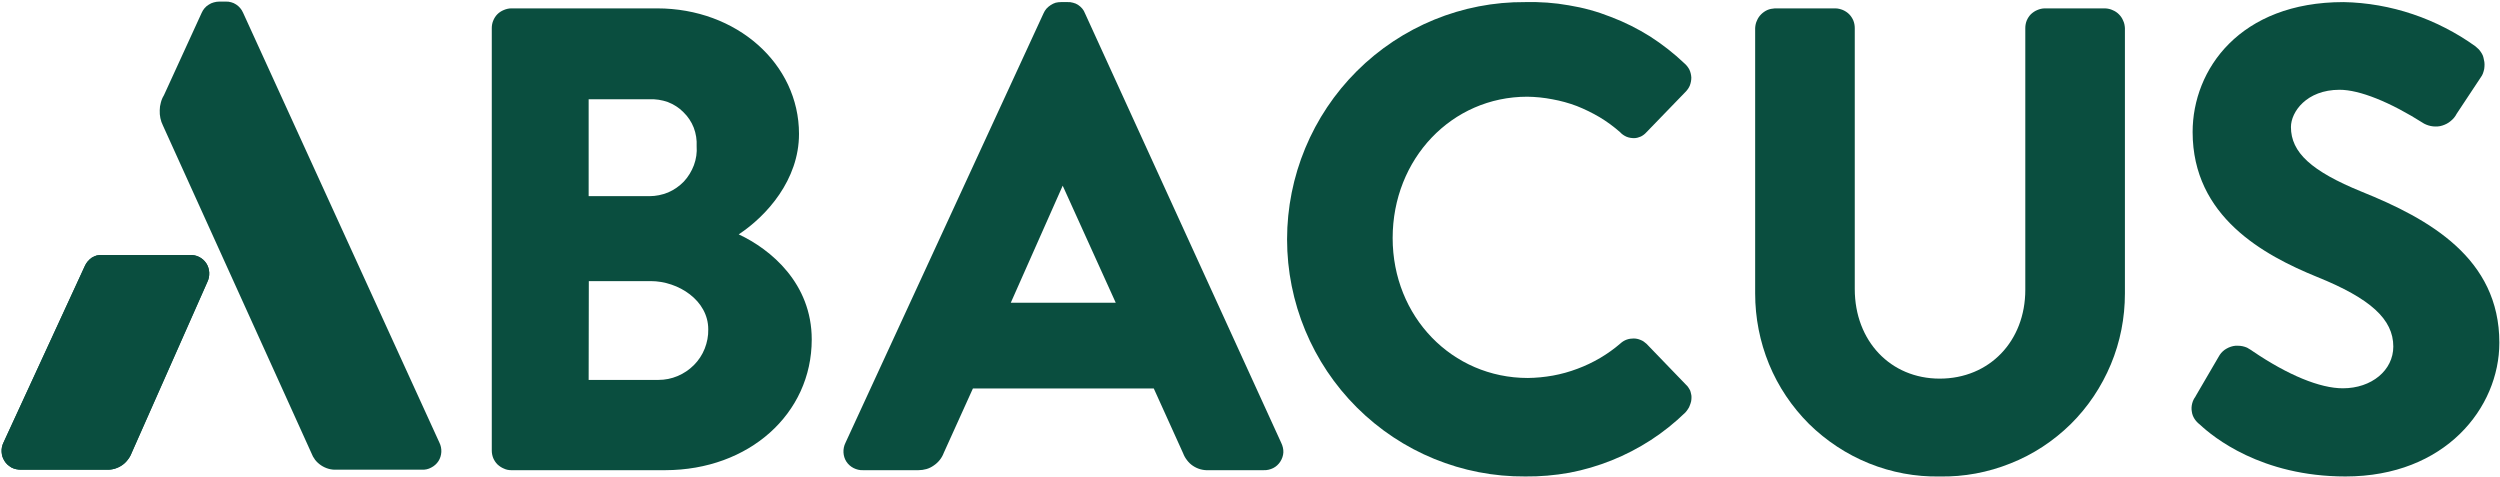
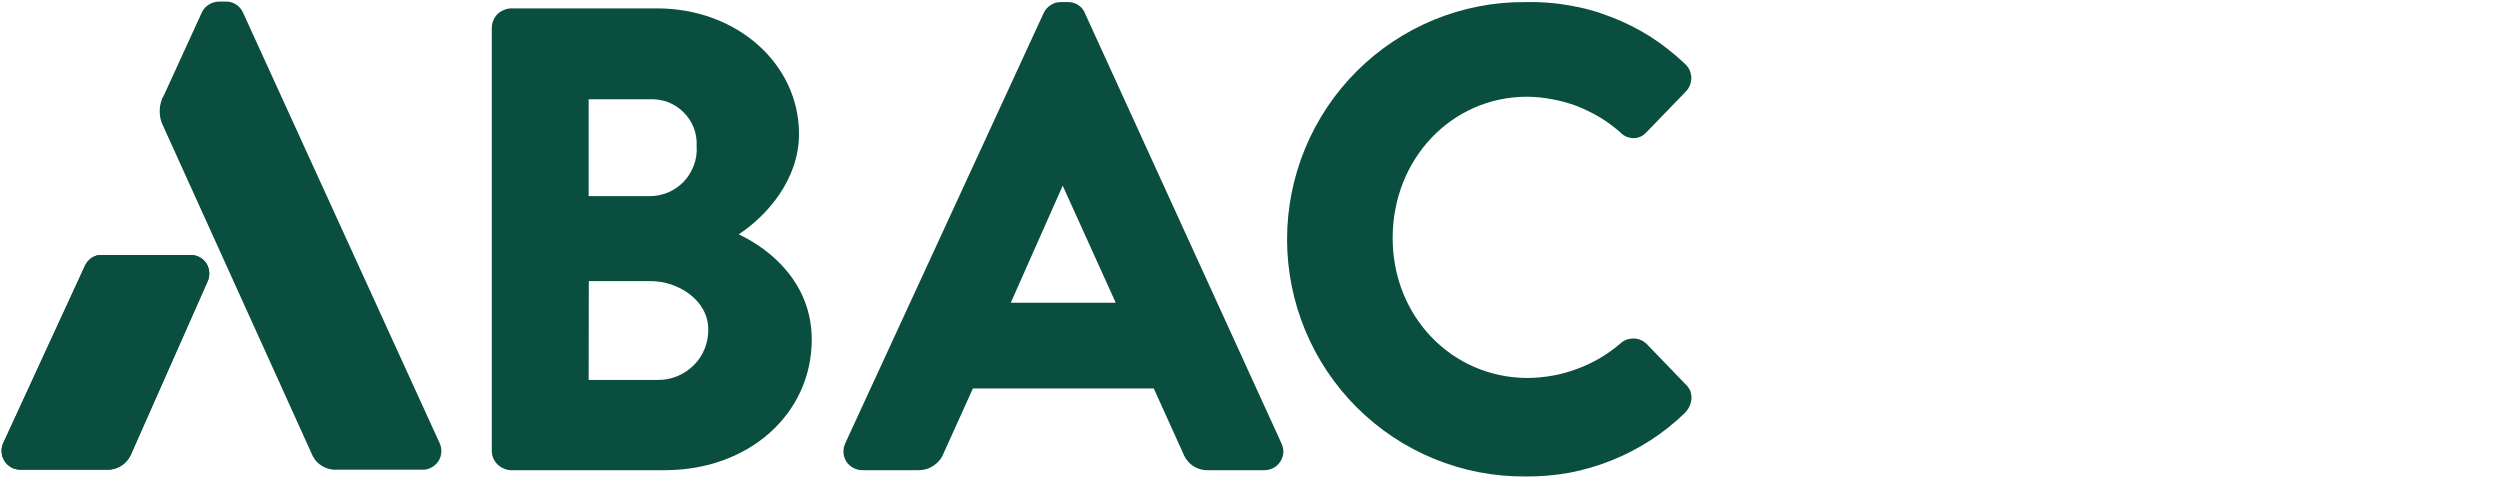
<svg xmlns="http://www.w3.org/2000/svg" version="1.2" viewBox="0 0 1551 296" width="1551" height="296">
  <title>ASK</title>
  <defs>
    <clipPath clipPathUnits="userSpaceOnUse" id="cp1">
      <path d="m1550.55 1v294.63h-1549.55v-294.63z" />
    </clipPath>
  </defs>
  <style>
		.s0 { fill: #0a4e3f } 
	</style>
  <g id="Clip-Path: Clip-Path: Clip-Path: Group_754" clip-path="url(#cp1)">
    <g id="Clip-Path: Clip-Path: Group_754">
      <g id="Clip-Path: Group_754">
        <g id="Group_754">
          <path id="Path_497" fill-rule="evenodd" class="s0" d="m412.8 291.7h-95.6c-1.6 0-3.2-0.3-4.6-1-1.5-0.6-2.8-1.5-4-2.6-1.1-1.1-2-2.5-2.6-3.9-0.6-1.5-0.9-3.1-0.9-4.7v-262.1c0-1.6 0.3-3.2 0.9-4.6 0.6-1.5 1.5-2.9 2.6-4 1.1-1.1 2.5-2 4-2.6 1.4-0.6 3-1 4.6-1h90.5c49.3 0 88 34.3 88 77.9 0 28.5-20.1 50.9-37.4 62.3 19.9 9.3 45.3 30.4 45.3 65.2 0 46.2-39 81-90.8 81.1zm-47.6-56h43.3c4.1 0 8.1-0.8 11.9-2.4 3.8-1.6 7.2-3.9 10.1-6.8 2.9-2.9 5.2-6.4 6.7-10.2 1.5-3.8 2.3-7.9 2.2-12 0-17.9-18.5-29.9-35.7-29.9h-38.4zm0-114h37.7c4 0 7.9-0.8 11.6-2.3 3.7-1.6 7-3.9 9.8-6.8 2.7-2.9 4.8-6.4 6.2-10.1 1.4-3.8 2-7.8 1.7-11.8 0.2-3.9-0.4-7.8-1.8-11.5-1.4-3.6-3.6-6.9-6.4-9.6-2.7-2.8-6.1-4.9-9.7-6.3-3.7-1.3-7.6-1.9-11.4-1.7h-37.7z" />
          <path id="Path_498" fill-rule="evenodd" class="s0" d="m784 291.7h-34.4q-2.5 0.1-5-0.6-2.4-0.7-4.5-2.1-2.1-1.4-3.6-3.4-1.6-2-2.5-4.4l-18.2-40.2h-112.2l-18.1 40q-0.9 2.4-2.5 4.4-1.6 2-3.7 3.4-2.1 1.5-4.5 2.2-2.5 0.7-5 0.7h-34.4c-2 0.1-4-0.4-5.8-1.3-1.8-0.9-3.4-2.3-4.5-4-1.1-1.7-1.7-3.7-1.8-5.7-0.1-2 0.3-4.1 1.2-5.9l122.9-266.5q0.7-1.6 1.8-2.9 1.2-1.3 2.6-2.2 1.5-1 3.1-1.5 1.7-0.4 3.4-0.4h4q1.7-0.1 3.4 0.4 1.7 0.4 3.1 1.3 1.5 1 2.6 2.3 1.1 1.3 1.7 2.9l121.8 266.6c0.9 1.9 1.4 3.9 1.3 5.9-0.1 2-0.8 4-1.9 5.7-1.1 1.7-2.6 3.1-4.4 4-1.8 0.9-3.9 1.4-5.9 1.3zm-156.9-103.9h65.1l-32.9-72.6z" />
          <path id="Path_499" class="s0" d="m946.3 295.6c-39.1 0.3-76.7-15.1-104.5-42.8-27.7-27.6-43.3-65.2-43.3-104.3 0-39.2 15.6-76.8 43.3-104.4 27.8-27.7 65.4-43.1 104.5-42.8 9.1-0.2 18.1 0.4 27 2q13.5 2.2 26.1 7.2c8.5 3.2 16.6 7.3 24.3 12.1 7.6 4.9 14.8 10.5 21.3 16.7 1.3 1.1 2.3 2.4 3.1 3.9 0.7 1.5 1.1 3.2 1.2 4.9 0 1.6-0.3 3.3-0.9 4.9-0.6 1.5-1.6 2.9-2.8 4.1l-24.1 24.9q-0.7 0.8-1.6 1.5-0.9 0.7-1.9 1.2-1 0.4-2 0.7-1.1 0.3-2.2 0.3-1.2 0-2.4-0.2-1.2-0.2-2.4-0.7-1.1-0.5-2.1-1.2-1-0.7-1.8-1.6-5.9-5.2-12.7-9.3-6.8-4-14.1-6.9-7.4-2.8-15.2-4.2-7.7-1.5-15.6-1.6c-46.8 0-83.5 38.5-83.5 87.7 0 48.7 36.8 86.8 83.9 86.8q7.8-0.1 15.6-1.5 7.7-1.4 15.1-4.2 7.3-2.7 14.1-6.7 6.8-4 12.7-9.1c1.1-1 2.4-1.8 3.8-2.3 1.4-0.5 2.9-0.7 4.3-0.7 1.5 0 2.9 0.3 4.3 0.9 1.4 0.5 2.6 1.4 3.7 2.4l24.5 25.4q0.8 0.7 1.4 1.6 0.6 0.9 1.1 1.8 0.4 1 0.6 2.1 0.3 1 0.3 2.1 0 1.3-0.2 2.6-0.3 1.3-0.8 2.5-0.4 1.3-1.2 2.4-0.7 1.1-1.6 2.1c-6.6 6.4-13.7 12.1-21.4 17.1q-11.6 7.5-24.3 12.6c-8.5 3.4-17.3 6-26.3 7.7-9 1.6-18.2 2.4-27.3 2.3z" />
-           <path id="Path_500" class="s0" d="m1203.4 295.6c-15 0.3-29.9-2.5-43.8-8.1-13.9-5.6-26.6-14-37.3-24.5-10.6-10.6-19.1-23.2-24.8-37.1-5.7-13.9-8.6-28.8-8.6-43.8v-164.7c0.1-1.6 0.4-3.2 1.1-4.6 0.6-1.5 1.5-2.8 2.6-3.9q1.7-1.7 3.9-2.7c1.4-0.6 3-0.9 4.6-1h37.5c1.6 0 3.2 0.4 4.7 1 1.4 0.6 2.8 1.5 3.9 2.6 1.1 1.1 2 2.5 2.6 3.9 0.6 1.5 0.9 3.1 0.9 4.7v161.9c0 32.3 22.2 55.6 52.7 55.6 30.8 0 53.1-23.2 53.1-55.1v-162.4c0-1.6 0.3-3.2 0.9-4.7 0.6-1.4 1.5-2.8 2.6-3.9 1.2-1.1 2.5-2 4-2.6 1.4-0.6 3-1 4.6-1h37.5c1.6 0.1 3.2 0.4 4.6 1.1 1.5 0.6 2.8 1.5 3.9 2.6 1.1 1.1 2 2.4 2.6 3.9 0.7 1.4 1 3 1.1 4.6v164.7c0 15.1-2.9 30-8.7 43.9-5.8 13.9-14.2 26.5-24.9 37.1-10.7 10.5-23.4 18.9-37.4 24.4-13.9 5.6-28.9 8.4-43.9 8.1z" />
-           <path id="Path_501" class="s0" d="m1455.1 295.6c-52.3 0-82.2-24.6-90.2-32.1-1.3-1-2.5-2.2-3.4-3.6-0.9-1.4-1.5-2.9-1.7-4.6-0.3-1.6-0.2-3.3 0.2-4.9 0.4-1.6 1.1-3.1 2.1-4.4v-0.1l14.3-24.5q0.7-1.3 1.6-2.4 1-1.1 2.2-2 1.2-0.8 2.5-1.4 1.4-0.6 2.8-0.9 1.4-0.3 2.9-0.2 1.5 0 2.9 0.3 1.4 0.3 2.8 0.9 1.3 0.7 2.5 1.5l1 0.7c21.8 14.8 41.7 23 55.9 23 17.9 0 31.3-11.2 31.3-25.9 0-16.9-14.1-29.8-47.3-43.2-33.1-13.5-77.2-37.4-77.2-89.9 0-38.8 29.3-80.6 93.6-80.6q10.9 0.2 21.8 2.1 10.8 1.9 21.2 5.4 10.4 3.5 20.1 8.5 9.8 5 18.7 11.4 1 0.8 1.9 1.7 0.9 0.9 1.6 2 0.7 1 1.2 2.2 0.4 1.2 0.6 2.4 0.4 1.5 0.4 2.9 0 1.5-0.2 2.9-0.3 1.4-0.8 2.8-0.5 1.3-1.4 2.5l-14.9 22.5c-0.9 1.8-2.2 3.3-3.7 4.5-1.5 1.3-3.3 2.2-5.2 2.8-1.8 0.6-3.8 0.7-5.8 0.5-1.9-0.2-3.8-0.8-5.5-1.7-21.2-13.5-40.1-21-52.4-21-20.6 0-30.2 13.8-30.2 23.1 0 15.8 12.7 27.4 43.8 40.1 42.2 17 85.5 41.4 85.5 93.7 0 40.3-33.5 83-95.5 83z" />
          <path id="Path_502" class="s0" d="m261.7 291.4h-53q-2.6 0.1-5-0.6-2.4-0.7-4.5-2.1-2.1-1.4-3.7-3.4-1.5-2-2.4-4.4l-18.2-40.2-73.8-162.8q-1.1-2.2-1.6-4.6-0.5-2.4-0.4-4.9 0-2.4 0.7-4.8 0.6-2.4 1.9-4.5l23.4-51.1q0.7-1.6 1.8-2.9 1.1-1.3 2.6-2.2 1.5-1 3.1-1.4 1.7-0.5 3.4-0.5h4q1.7-0.1 3.4 0.4 1.6 0.4 3.1 1.4 1.4 0.9 2.5 2.2 1.1 1.3 1.8 2.9l121.8 266.7c0.9 1.8 1.3 3.8 1.2 5.8-0.1 2-0.7 4-1.8 5.7-1.1 1.7-2.7 3.1-4.5 4-1.8 1-3.8 1.4-5.8 1.3z" />
          <path id="Path_503" class="s0" d="m13.1 291.4q-1.5 0-3-0.3-1.5-0.3-2.9-1-1.3-0.8-2.5-1.8-1.1-1-1.9-2.3-0.8-1.3-1.3-2.7-0.4-1.4-0.5-2.9-0.1-1.6 0.2-3 0.3-1.5 1-2.9l50.4-109.4q0.7-1.6 1.8-2.9 1.1-1.3 2.5-2.3 1.5-0.9 3.1-1.4 1.7-0.4 3.4-0.3h54.3c2-0.1 4 0.3 5.8 1.2 1.8 0.9 3.4 2.3 4.5 4 1.1 1.7 1.7 3.7 1.8 5.7 0.1 2.1-0.3 4.1-1.2 5.9l-46.9 105.9q-0.9 2.4-2.5 4.4-1.5 2-3.6 3.4-2.1 1.4-4.5 2.1-2.5 0.7-5 0.6z" />
          <path id="Path_584" class="s0" d="m13.1 291.4q-1.5 0-3-0.3-1.5-0.3-2.9-1-1.3-0.8-2.5-1.8-1.1-1-1.9-2.3-0.8-1.3-1.3-2.7-0.4-1.4-0.5-2.9-0.1-1.6 0.2-3 0.3-1.5 1-2.9l50.4-109.4q0.7-1.6 1.8-2.9 1.1-1.3 2.5-2.3 1.5-0.9 3.1-1.4 1.7-0.4 3.4-0.3h54.3c2-0.1 4 0.3 5.8 1.2 1.8 0.9 3.4 2.3 4.5 4 1.1 1.7 1.7 3.7 1.8 5.7 0.1 2.1-0.3 4.1-1.2 5.9l-46.9 105.9q-0.9 2.4-2.5 4.4-1.5 2-3.6 3.4-2.1 1.4-4.5 2.1-2.5 0.7-5 0.6z" />
        </g>
      </g>
    </g>
  </g>
</svg>